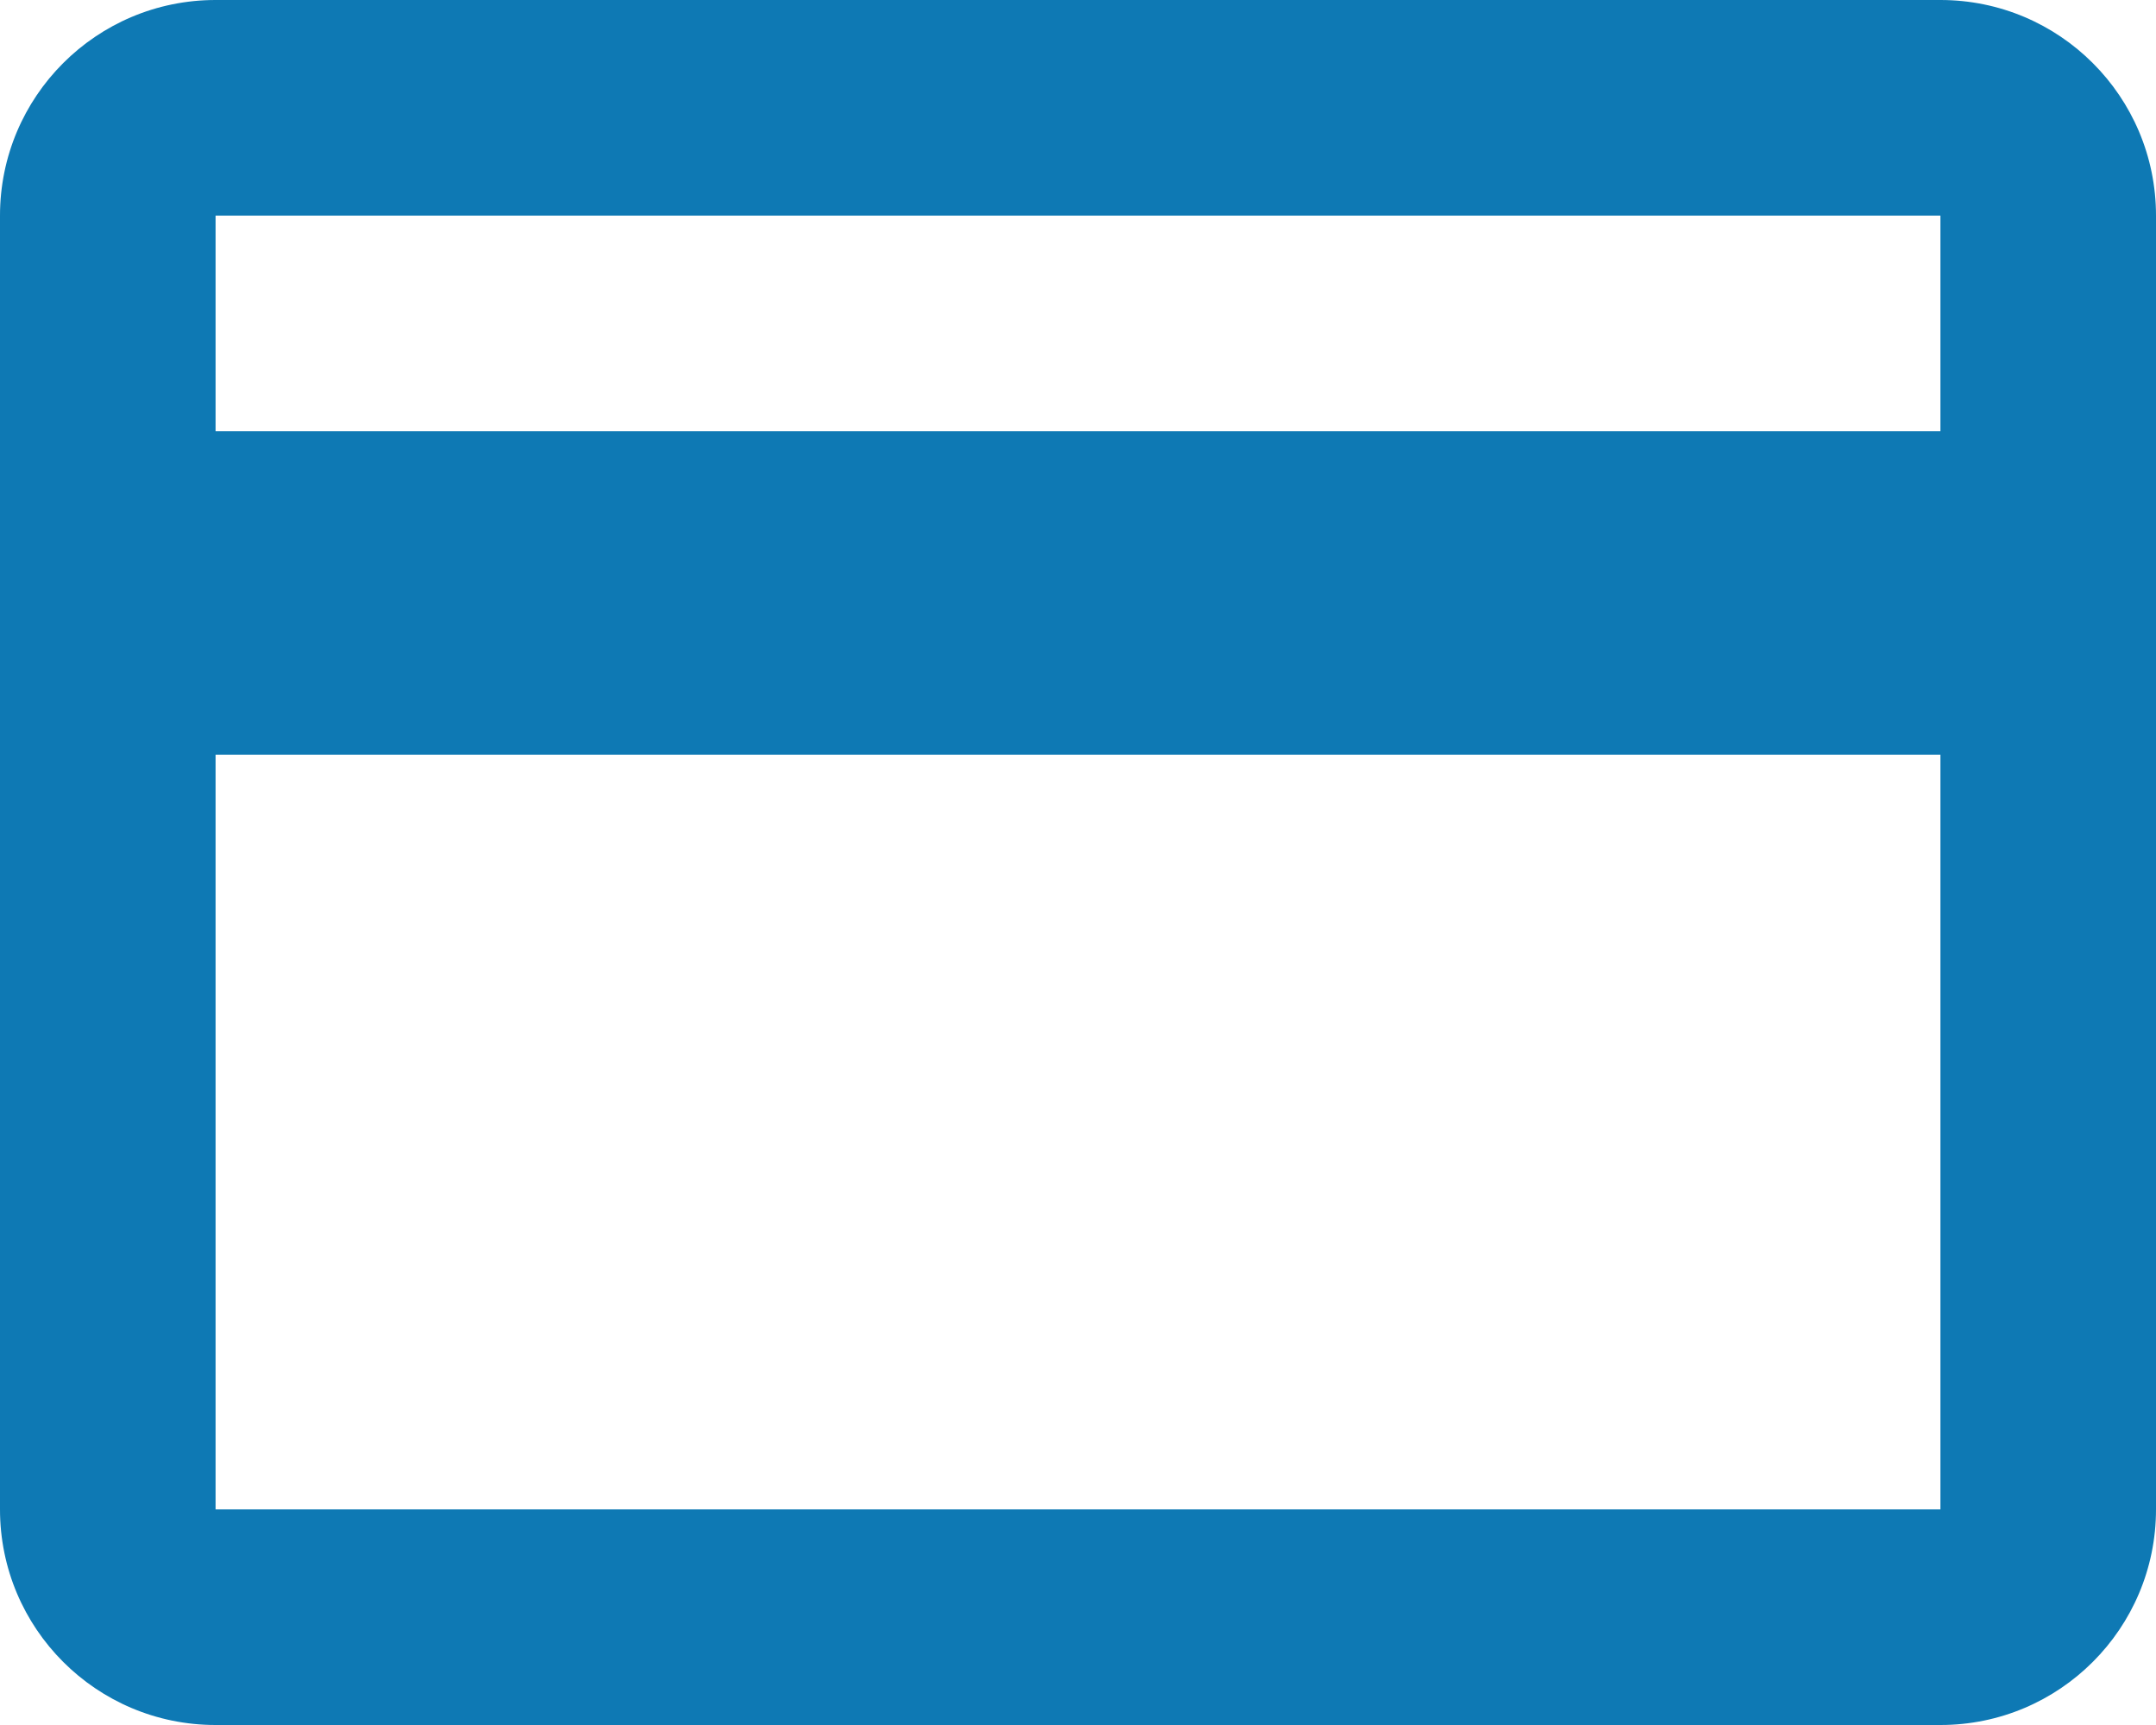
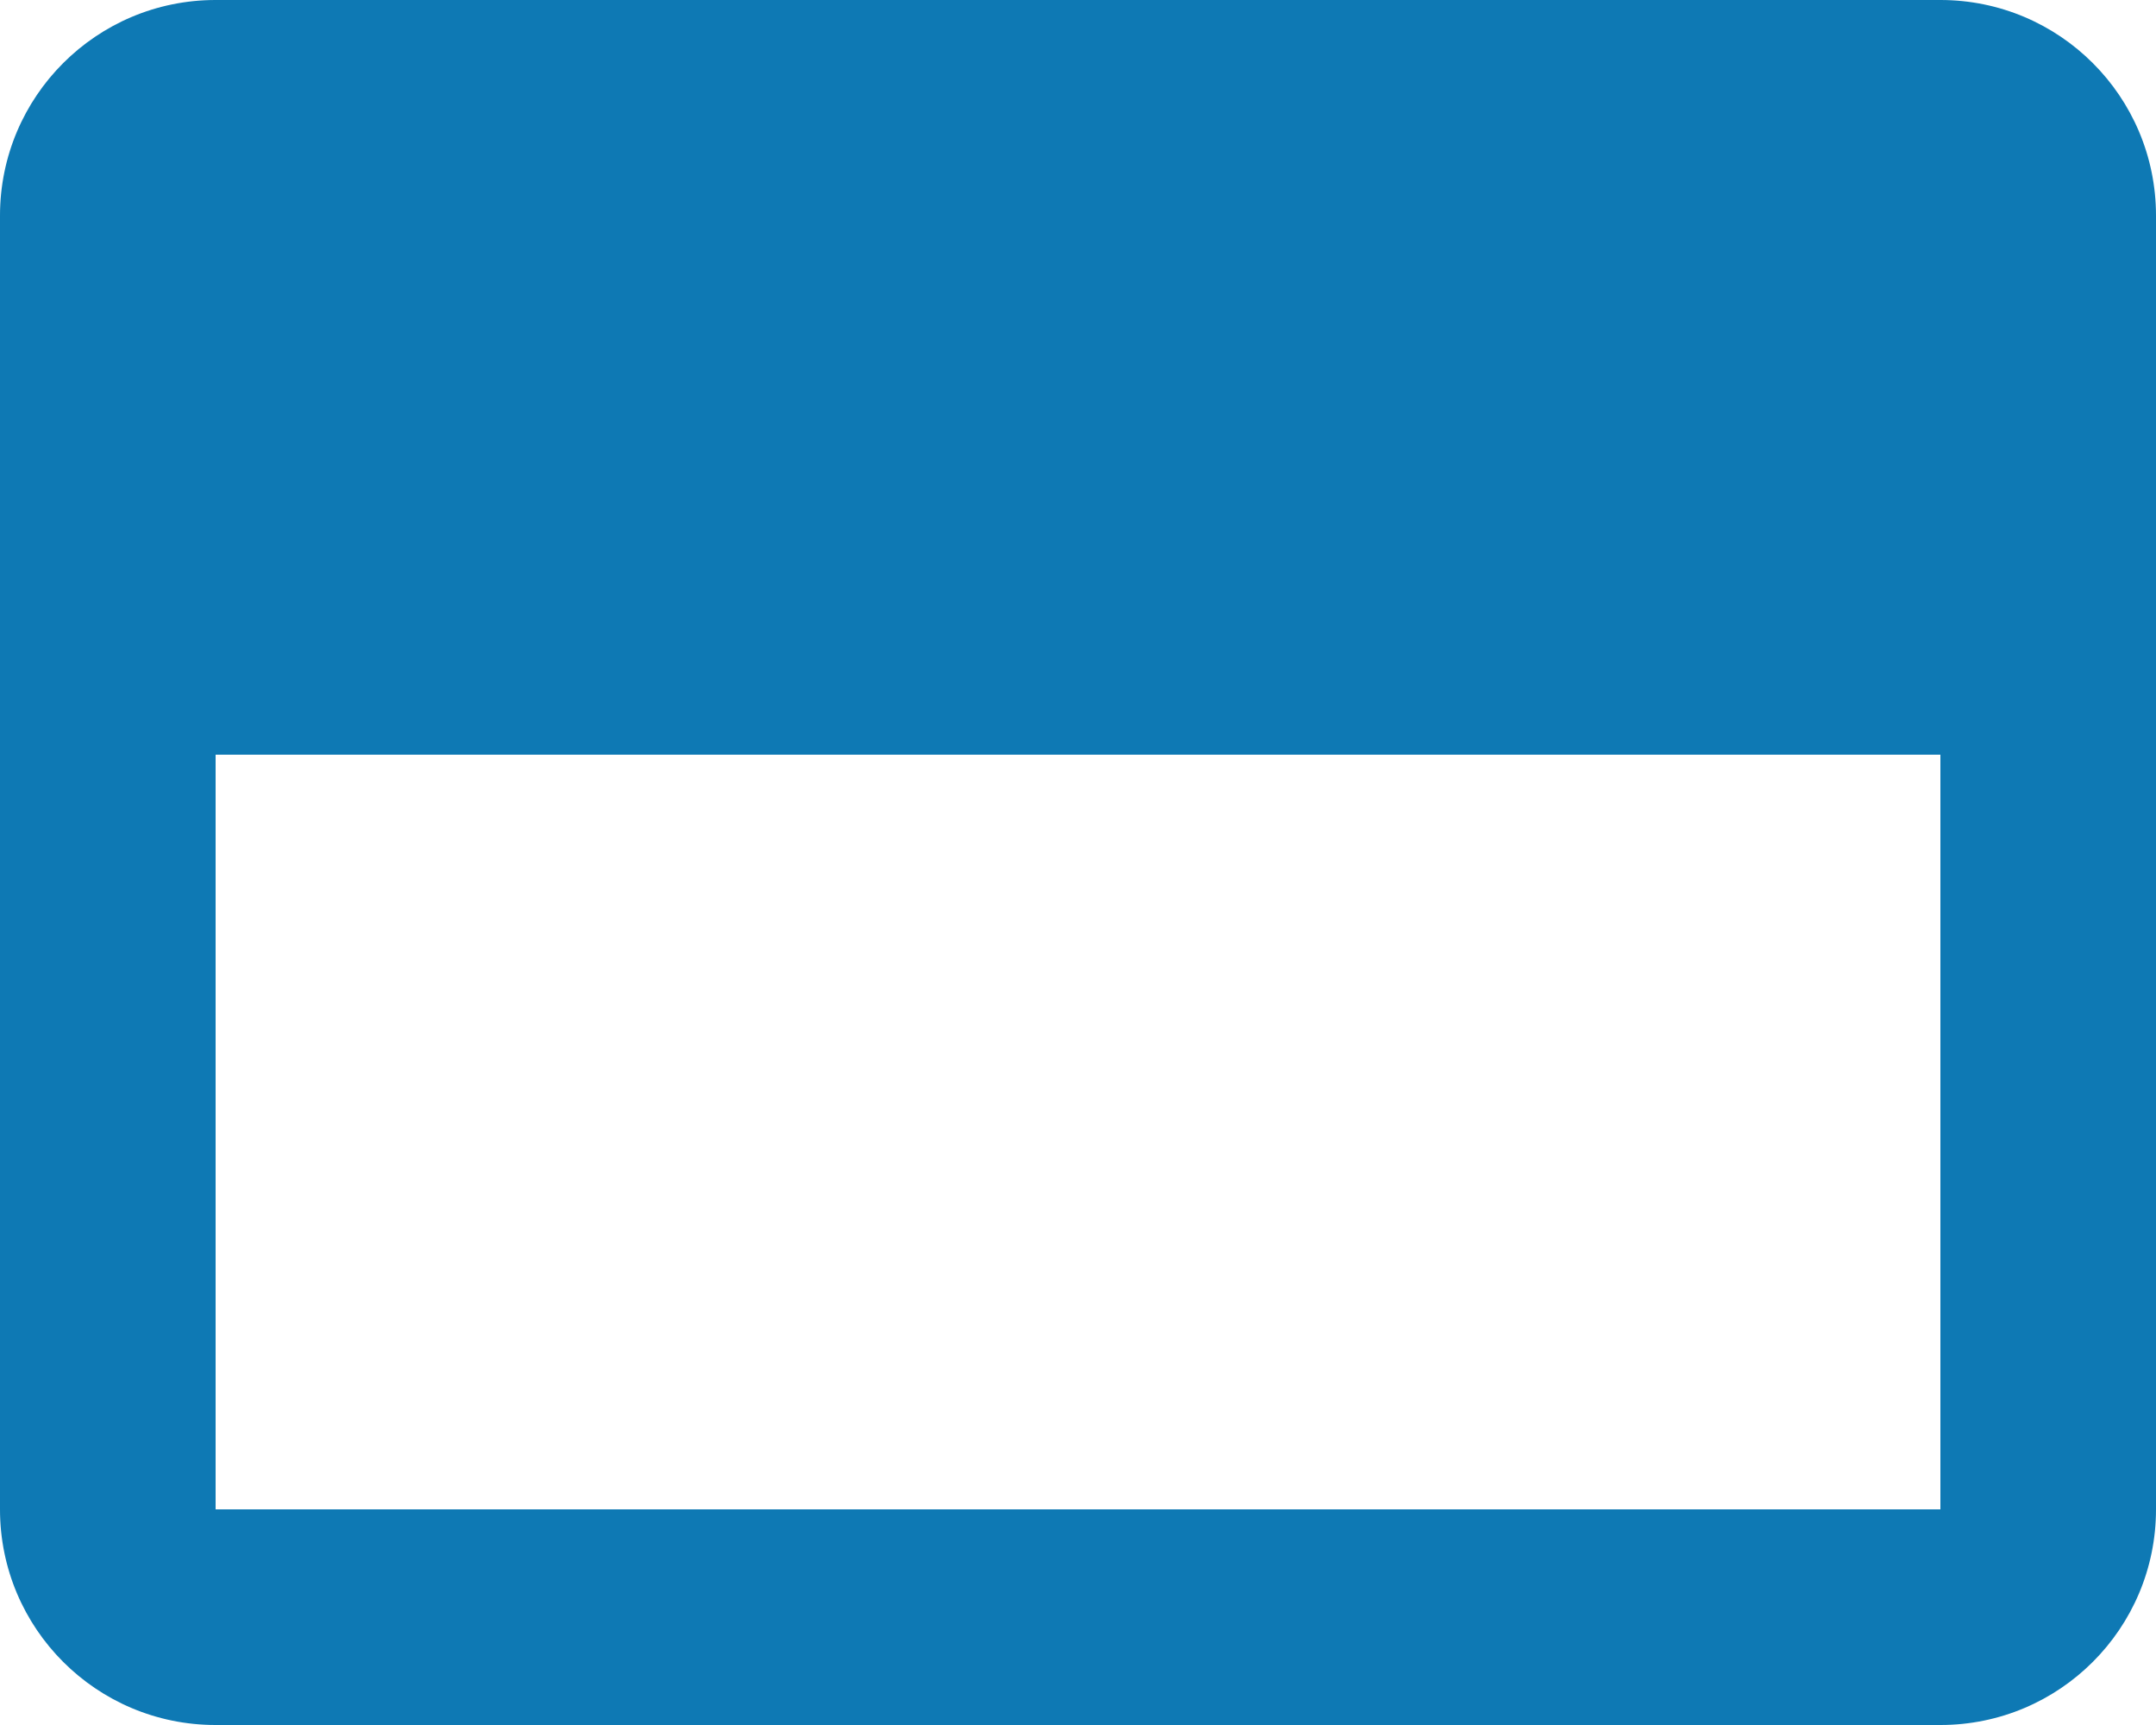
<svg xmlns="http://www.w3.org/2000/svg" width="25" height="20" viewBox="0 0 25 20" fill="none">
-   <path d="M25 2.5C25 1.119 23.881 0 22.5 0H2.5C1.119 0 0 1.119 0 2.5V17.5C0 18.881 1.119 20 2.5 20H22.5C23.881 20 25 18.881 25 17.5V2.5ZM22.5 5H2.5V2.5L22.5 2.5V5ZM2.5 8.75H22.5V17.5L2.5 17.5L2.5 8.75Z" fill="#0E79B4" />
+   <path d="M25 2.5C25 1.119 23.881 0 22.5 0H2.5C1.119 0 0 1.119 0 2.5V17.5C0 18.881 1.119 20 2.5 20H22.5C23.881 20 25 18.881 25 17.5V2.5ZH2.5V2.5L22.5 2.5V5ZM2.5 8.75H22.5V17.5L2.5 17.5L2.5 8.75Z" fill="#0E79B4" />
</svg>